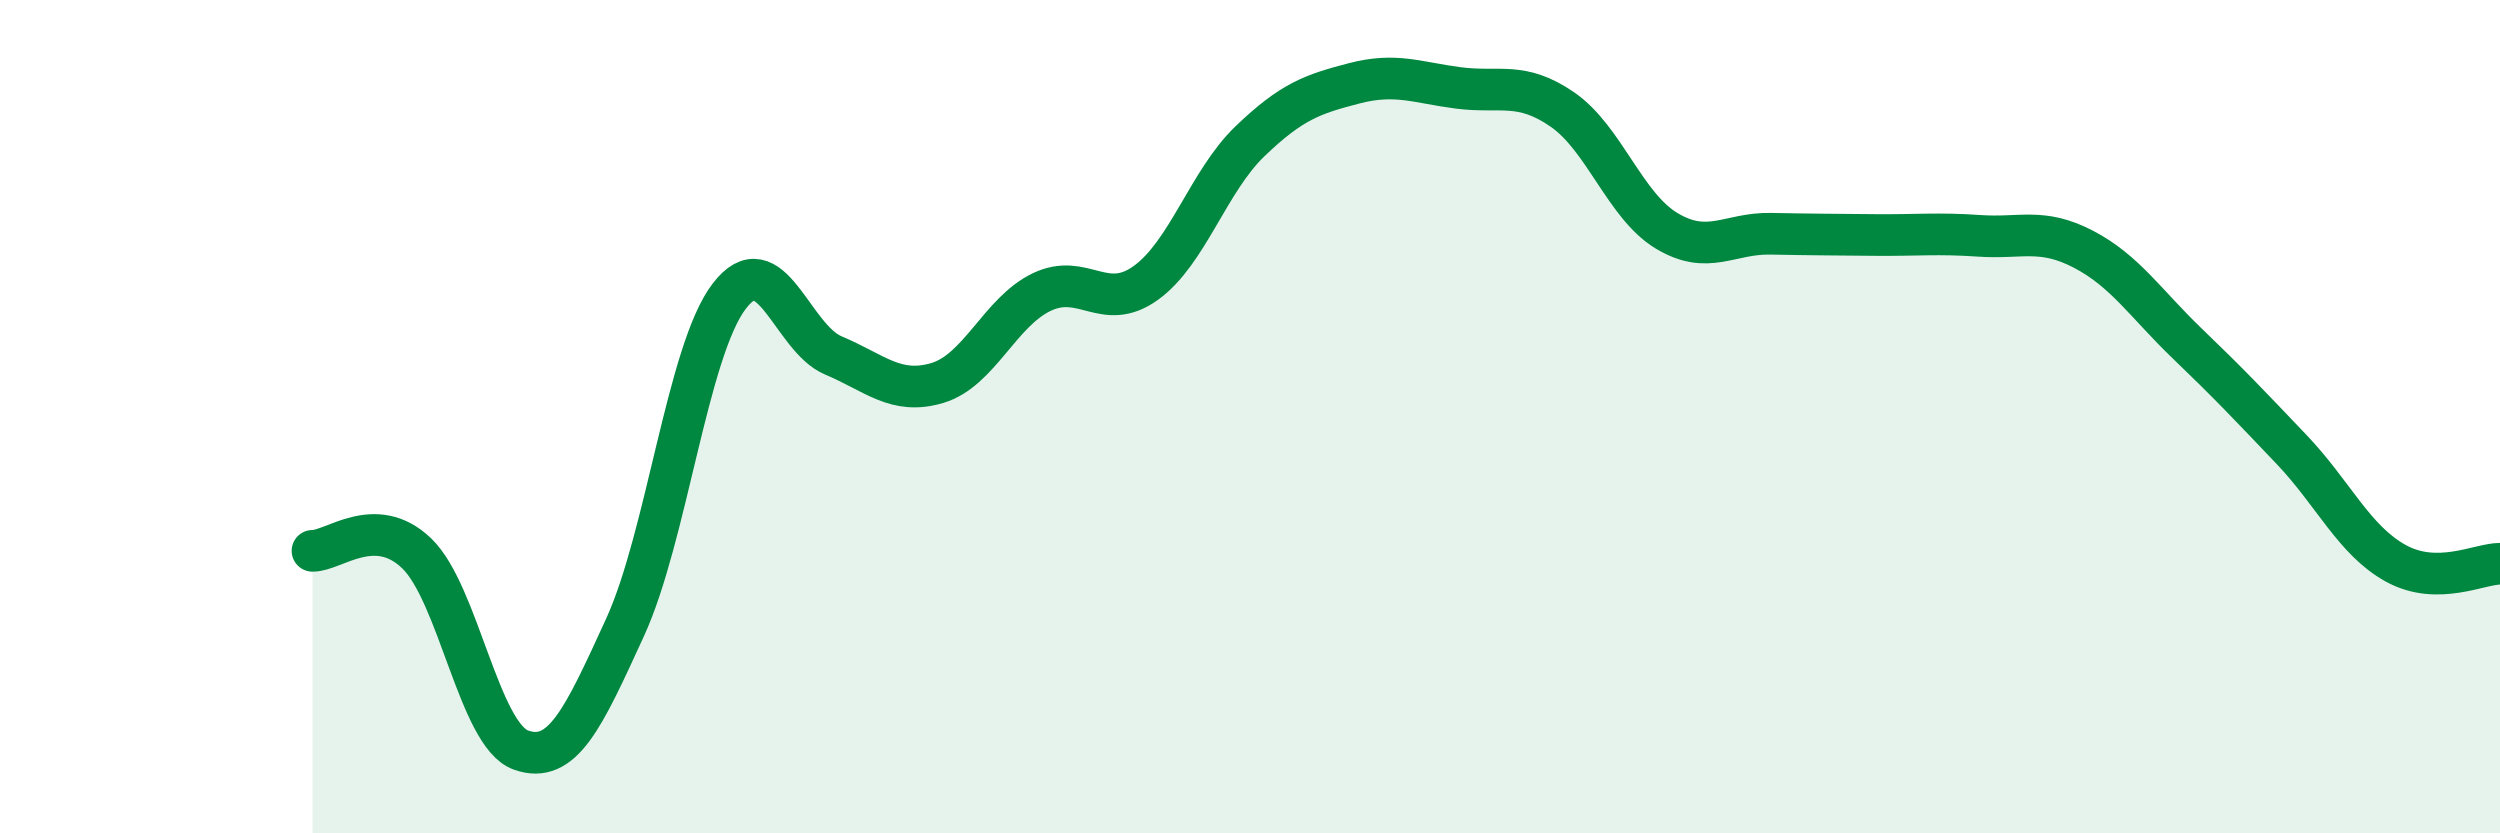
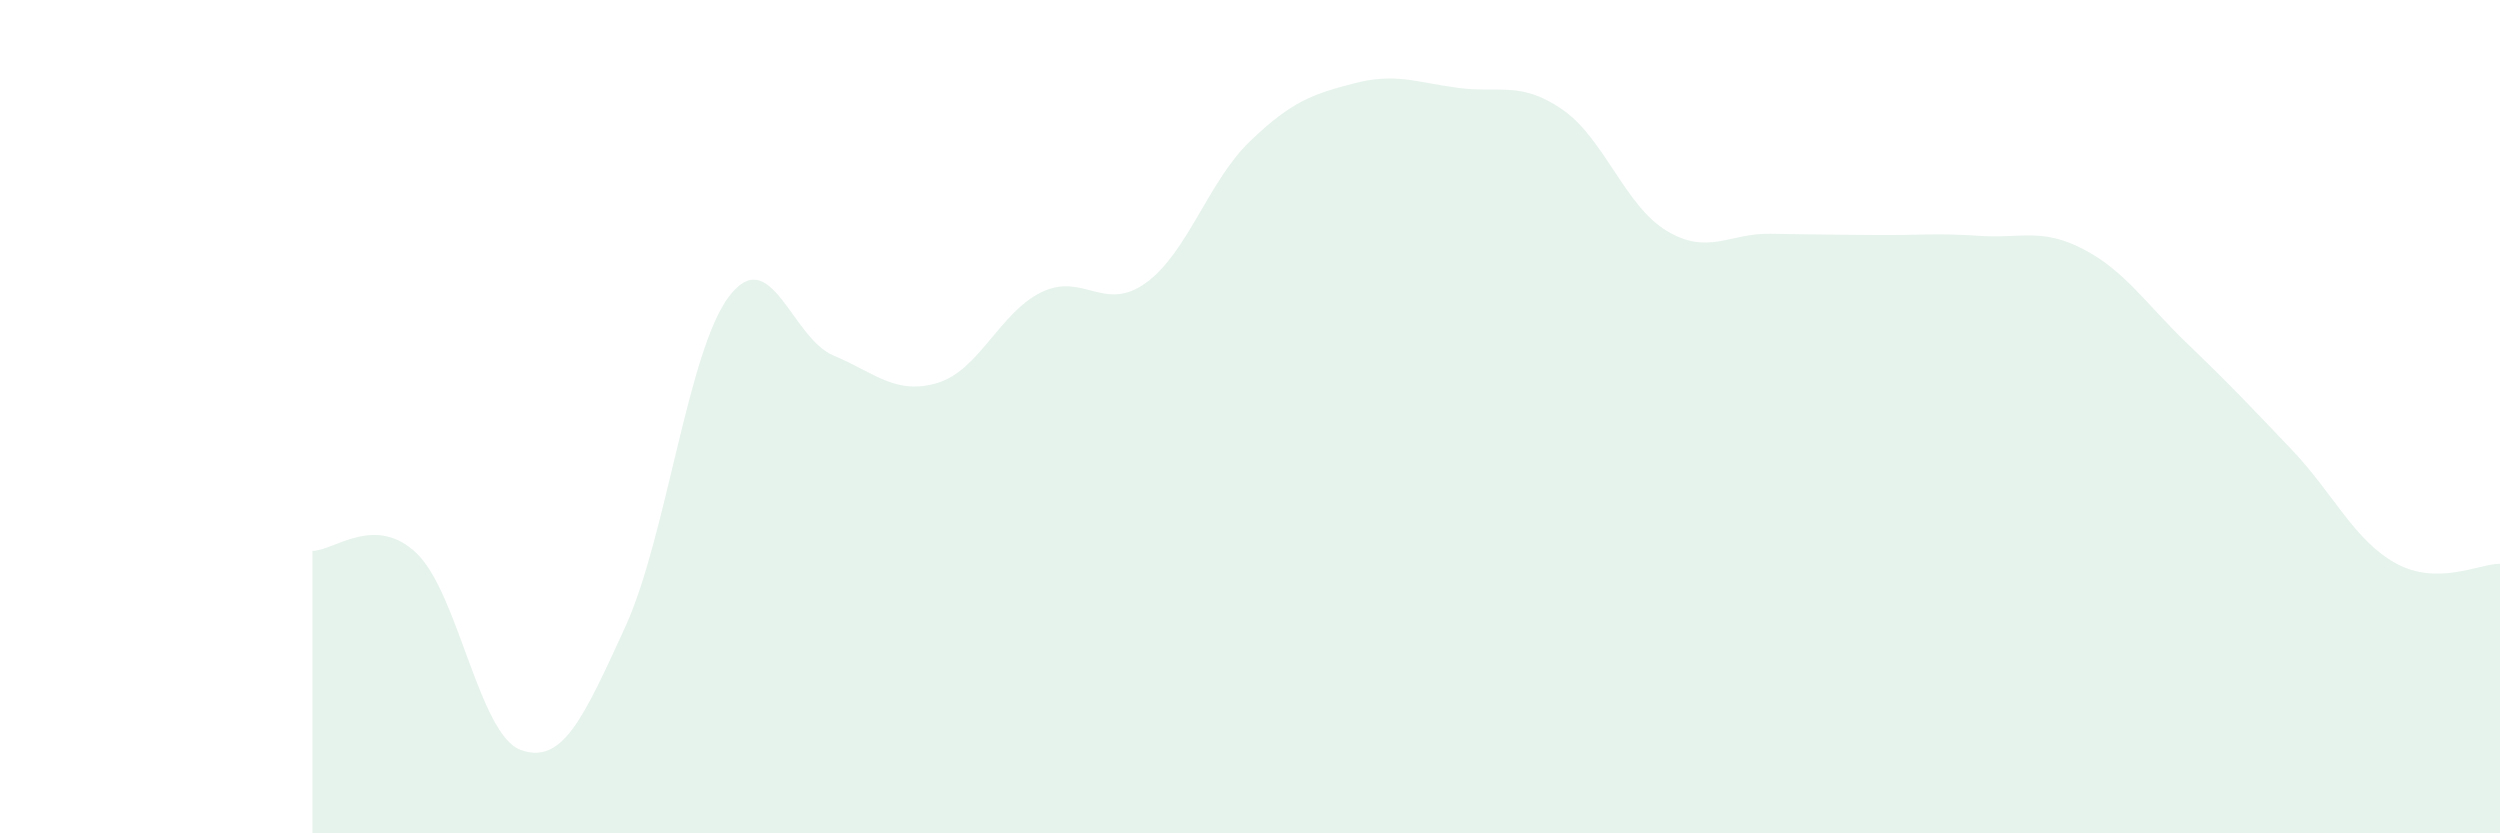
<svg xmlns="http://www.w3.org/2000/svg" width="60" height="20" viewBox="0 0 60 20">
  <path d="M 7.5,13.22 C 8,13.23 9,12.32 10,13.28 C 11,14.24 11.5,17.64 12.5,18 C 13.5,18.36 14,17.24 15,15.06 C 16,12.88 16.5,8.42 17.5,7.11 C 18.5,5.8 19,8.11 20,8.53 C 21,8.95 21.5,9.49 22.5,9.19 C 23.5,8.89 24,7.49 25,7.01 C 26,6.53 26.5,7.51 27.5,6.79 C 28.5,6.07 29,4.35 30,3.39 C 31,2.43 31.5,2.26 32.5,2 C 33.5,1.74 34,1.98 35,2.11 C 36,2.24 36.5,1.94 37.5,2.63 C 38.5,3.32 39,4.94 40,5.54 C 41,6.14 41.5,5.59 42.5,5.61 C 43.5,5.63 44,5.63 45,5.64 C 46,5.65 46.5,5.59 47.5,5.66 C 48.5,5.73 49,5.46 50,5.98 C 51,6.5 51.5,7.29 52.5,8.25 C 53.5,9.21 54,9.74 55,10.79 C 56,11.84 56.5,12.97 57.5,13.52 C 58.5,14.07 59.5,13.53 60,13.53L60 20L7.5 20Z" fill="#008740" opacity="0.1" stroke-linecap="round" stroke-linejoin="round" />
-   <path d="M 7.5,13.22 C 8,13.23 9,12.32 10,13.28 C 11,14.24 11.5,17.64 12.5,18 C 13.5,18.36 14,17.24 15,15.06 C 16,12.88 16.5,8.42 17.5,7.11 C 18.5,5.8 19,8.11 20,8.53 C 21,8.95 21.5,9.49 22.5,9.19 C 23.5,8.89 24,7.49 25,7.01 C 26,6.53 26.5,7.51 27.5,6.79 C 28.5,6.07 29,4.35 30,3.39 C 31,2.43 31.5,2.26 32.5,2 C 33.5,1.74 34,1.98 35,2.11 C 36,2.24 36.5,1.94 37.5,2.63 C 38.5,3.32 39,4.94 40,5.54 C 41,6.14 41.5,5.59 42.5,5.61 C 43.5,5.63 44,5.63 45,5.64 C 46,5.65 46.5,5.59 47.5,5.66 C 48.5,5.73 49,5.46 50,5.98 C 51,6.5 51.5,7.29 52.5,8.25 C 53.5,9.21 54,9.74 55,10.79 C 56,11.84 56.5,12.97 57.5,13.52 C 58.5,14.07 59.5,13.53 60,13.53" stroke="#008740" stroke-width="1" fill="none" stroke-linecap="round" stroke-linejoin="round" />
</svg>